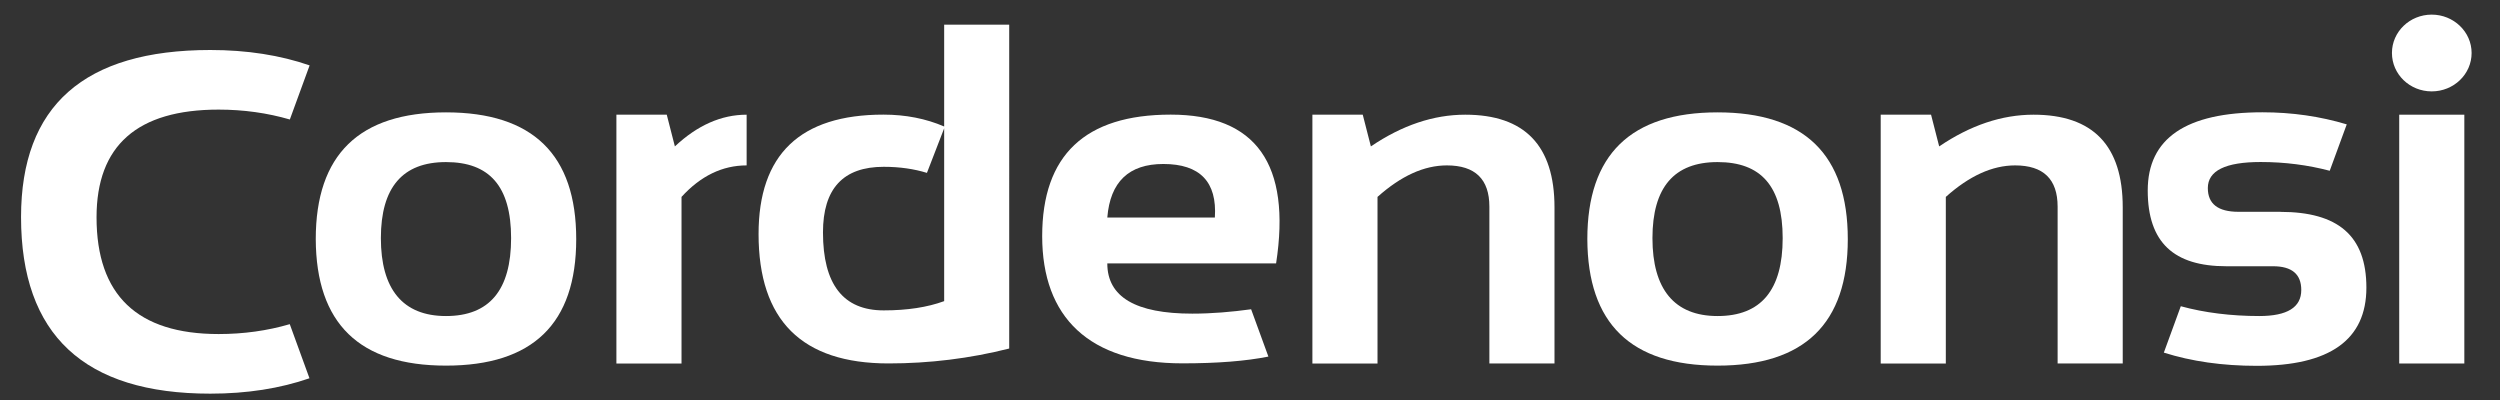
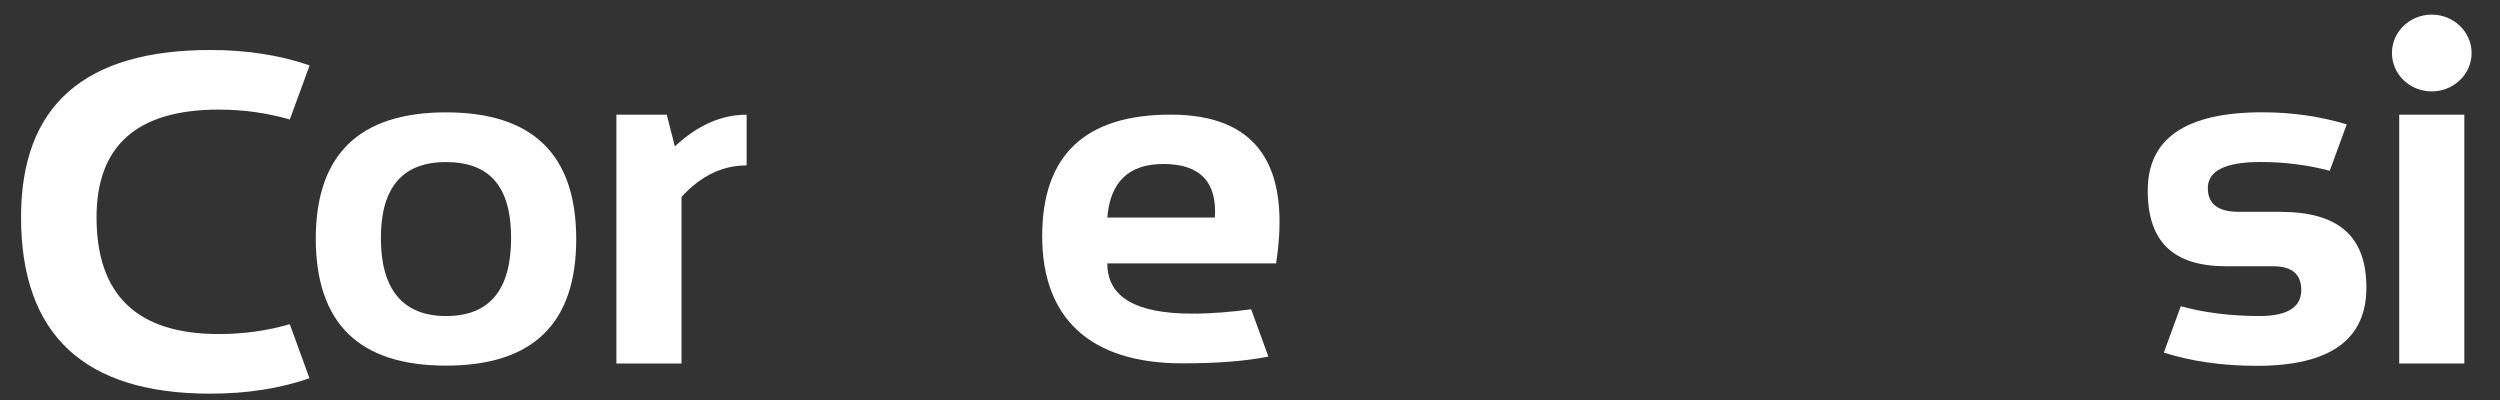
<svg xmlns="http://www.w3.org/2000/svg" id="Camada_1" viewBox="0 0 353.99 56.64">
  <rect x="0" y="0" width="353.99" height="56.64" fill="#333333" stroke="none" />
  <defs>
    <style>
      .cls-1 {
        fill: #fff;
      }
    </style>
  </defs>
  <path class="cls-1" d="M87.28,51.47V16.24h7.13l1.15,4.49c3.2-3,6.59-4.49,10.16-4.49v7.18c-3.43,0-6.51,1.49-9.22,4.46v23.59h-9.22Z" />
  <path class="cls-1" d="M349.97,7.5c0,3.01-2.53,5.44-5.65,5.44s-5.63-2.43-5.63-5.44,2.53-5.43,5.63-5.43,5.65,2.43,5.65,5.43" />
  <path class="cls-1" d="M63.15,44.75c6.15,0,9.22-3.67,9.22-11.03s-3.08-10.77-9.22-10.77-9.22,3.58-9.22,10.77,3.07,11.03,9.22,11.03M44.71,33.86c0-11.97,6.15-17.95,18.44-17.95s18.44,5.98,18.44,17.95-6.15,17.91-18.44,17.91-18.39-5.97-18.44-17.91" />
-   <path class="cls-1" d="M185.83,51.47V16.24h7.13l1.15,4.49c4.43-3,8.88-4.49,13.36-4.49,8.42,0,12.64,4.37,12.64,13.12v22.11h-9.22v-22.21c0-3.89-2.01-5.84-6.02-5.84-3.23,0-6.49,1.49-9.82,4.46v23.59h-9.22Z" />
-   <path class="cls-1" d="M243.2,44.75c6.15,0,9.22-3.67,9.22-11.03s-3.07-10.77-9.22-10.77-9.22,3.58-9.22,10.77,3.07,11.03,9.22,11.03M224.76,33.86c0-11.97,6.15-17.95,18.44-17.95s18.44,5.98,18.44,17.95-6.14,17.91-18.44,17.91-18.39-5.97-18.44-17.91" />
-   <path class="cls-1" d="M266.3,51.47V16.24h7.13l1.15,4.49c4.43-3,8.88-4.49,13.36-4.49,8.42,0,12.63,4.37,12.63,13.12v22.11h-9.22v-22.21c0-3.89-2.01-5.84-6.02-5.84-3.23,0-6.49,1.49-9.81,4.46v23.59h-9.22Z" />
  <rect class="cls-1" x="339.72" y="16.24" width="9.22" height="35.23" />
  <path class="cls-1" d="M164.72,23.22c5.19,0,7.63,2.53,7.3,7.58h-15.23c.41-5.06,3.06-7.58,7.93-7.58M177.16,43.79c-2.78.38-5.55.62-8.34.62-8.02,0-12.03-2.36-12.03-7.11h23.9c2.16-14.05-2.82-21.07-14.93-21.07s-18.19,5.74-18.19,17.21,6.62,18.01,19.86,18.01c4.94,0,8.99-.32,12.17-.96l-2.45-6.71Z" />
  <path class="cls-1" d="M41.03,45.9c-3.18.93-6.53,1.4-10.07,1.4-11.52,0-17.29-5.51-17.29-16.53,0-10.16,5.76-15.25,17.29-15.25,3.54,0,6.91.48,10.08,1.4l2.8-7.66c-4.16-1.44-8.85-2.18-14.07-2.18C11.92,7.09,2.98,14.97,2.98,30.74c0,16.67,8.94,25,26.79,25,5.22,0,9.89-.74,14.05-2.18l-2.79-7.66Z" />
  <path class="cls-1" d="M322.88,29.99h-5.92c-2.9,0-4.34-1.12-4.34-3.36,0-2.46,2.49-3.69,7.48-3.69,3.45,0,6.7.43,9.78,1.24l2.41-6.57c-3.76-1.13-7.73-1.71-11.94-1.71-10.83,0-16.24,3.69-16.24,11.07s3.71,10.73,11.13,10.73h6.61c2.67,0,4,1.12,4,3.36,0,2.46-1.98,3.69-5.95,3.69s-7.77-.47-11.11-1.39l-2.4,6.57c3.92,1.24,8.3,1.87,13.16,1.87,10.35,0,15.52-3.69,15.52-11.07s-4.05-10.73-12.18-10.73" />
-   <path class="cls-1" d="M133.69,42.64c-2.37.87-5.22,1.31-8.56,1.31-5.73,0-8.6-3.68-8.6-11.04,0-6.2,2.86-9.29,8.6-9.29,2.27,0,4.3.3,6.12.86l2.44-6.31v24.47ZM133.69,3.49v14.42c-2.58-1.11-5.44-1.68-8.6-1.68-11.79,0-17.68,5.64-17.68,16.91,0,12.22,6.13,18.32,18.4,18.32,5.8,0,11.5-.7,17.09-2.11V3.49h-9.22Z" />
</svg>